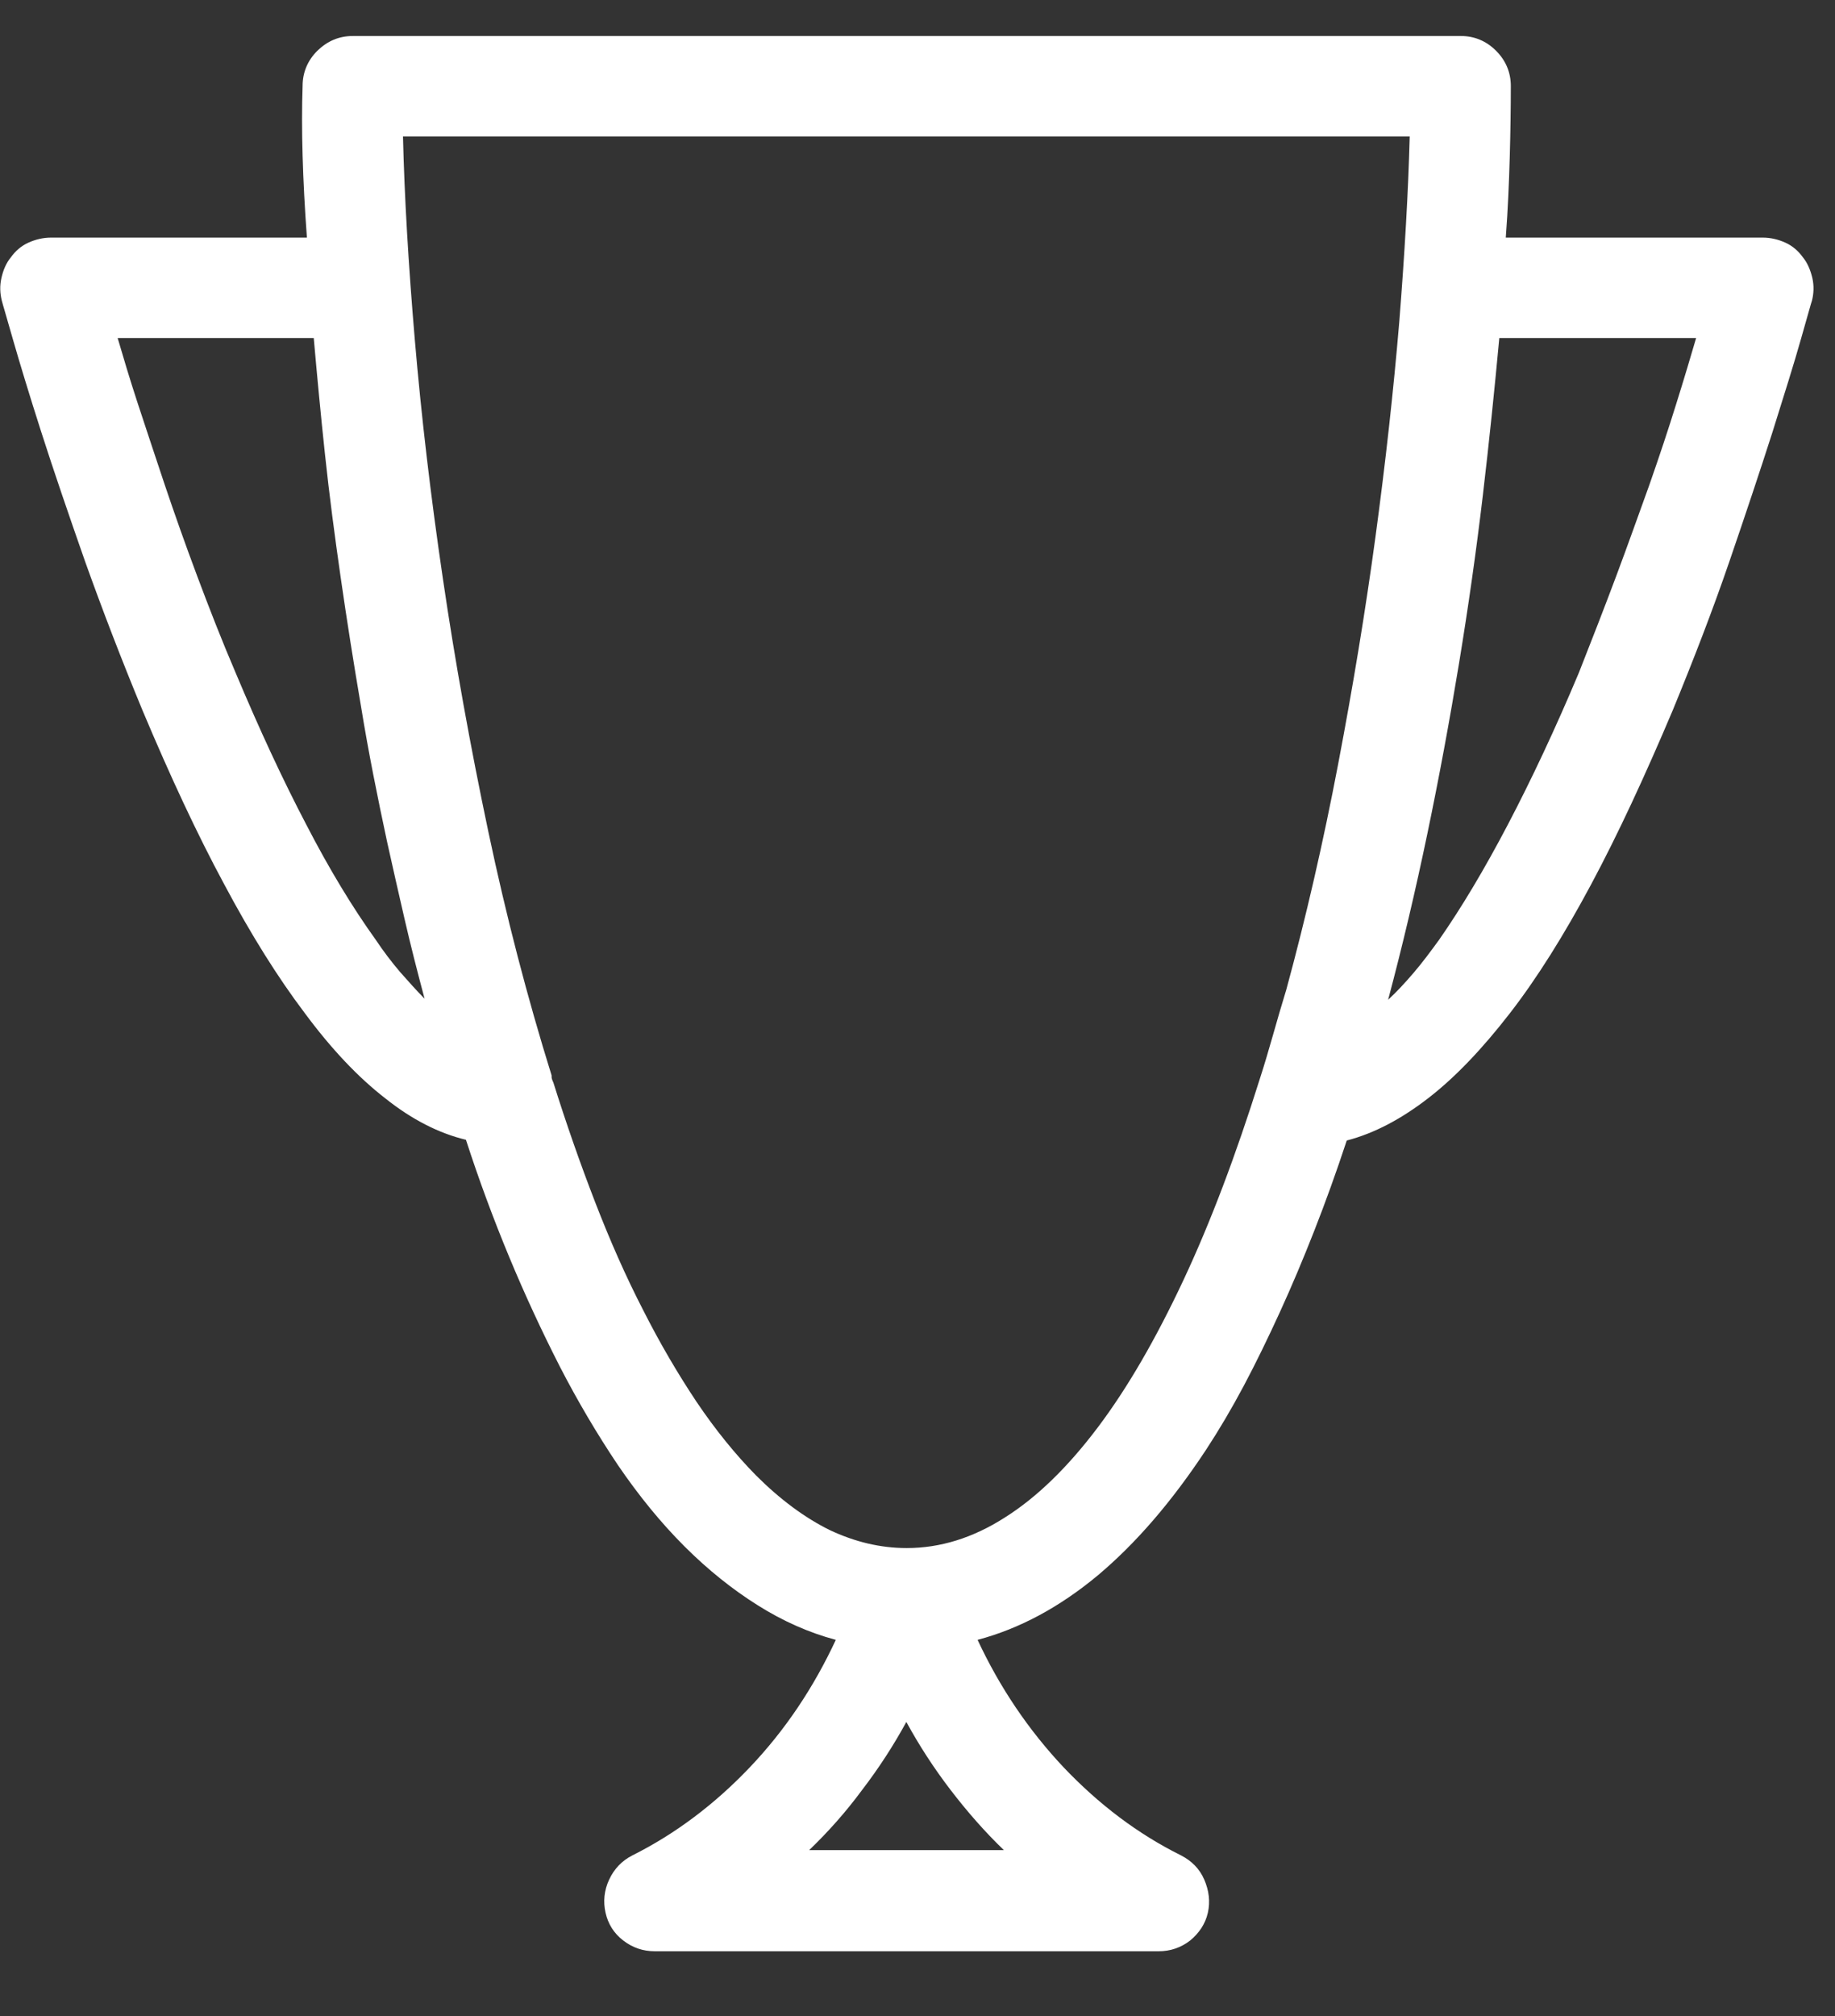
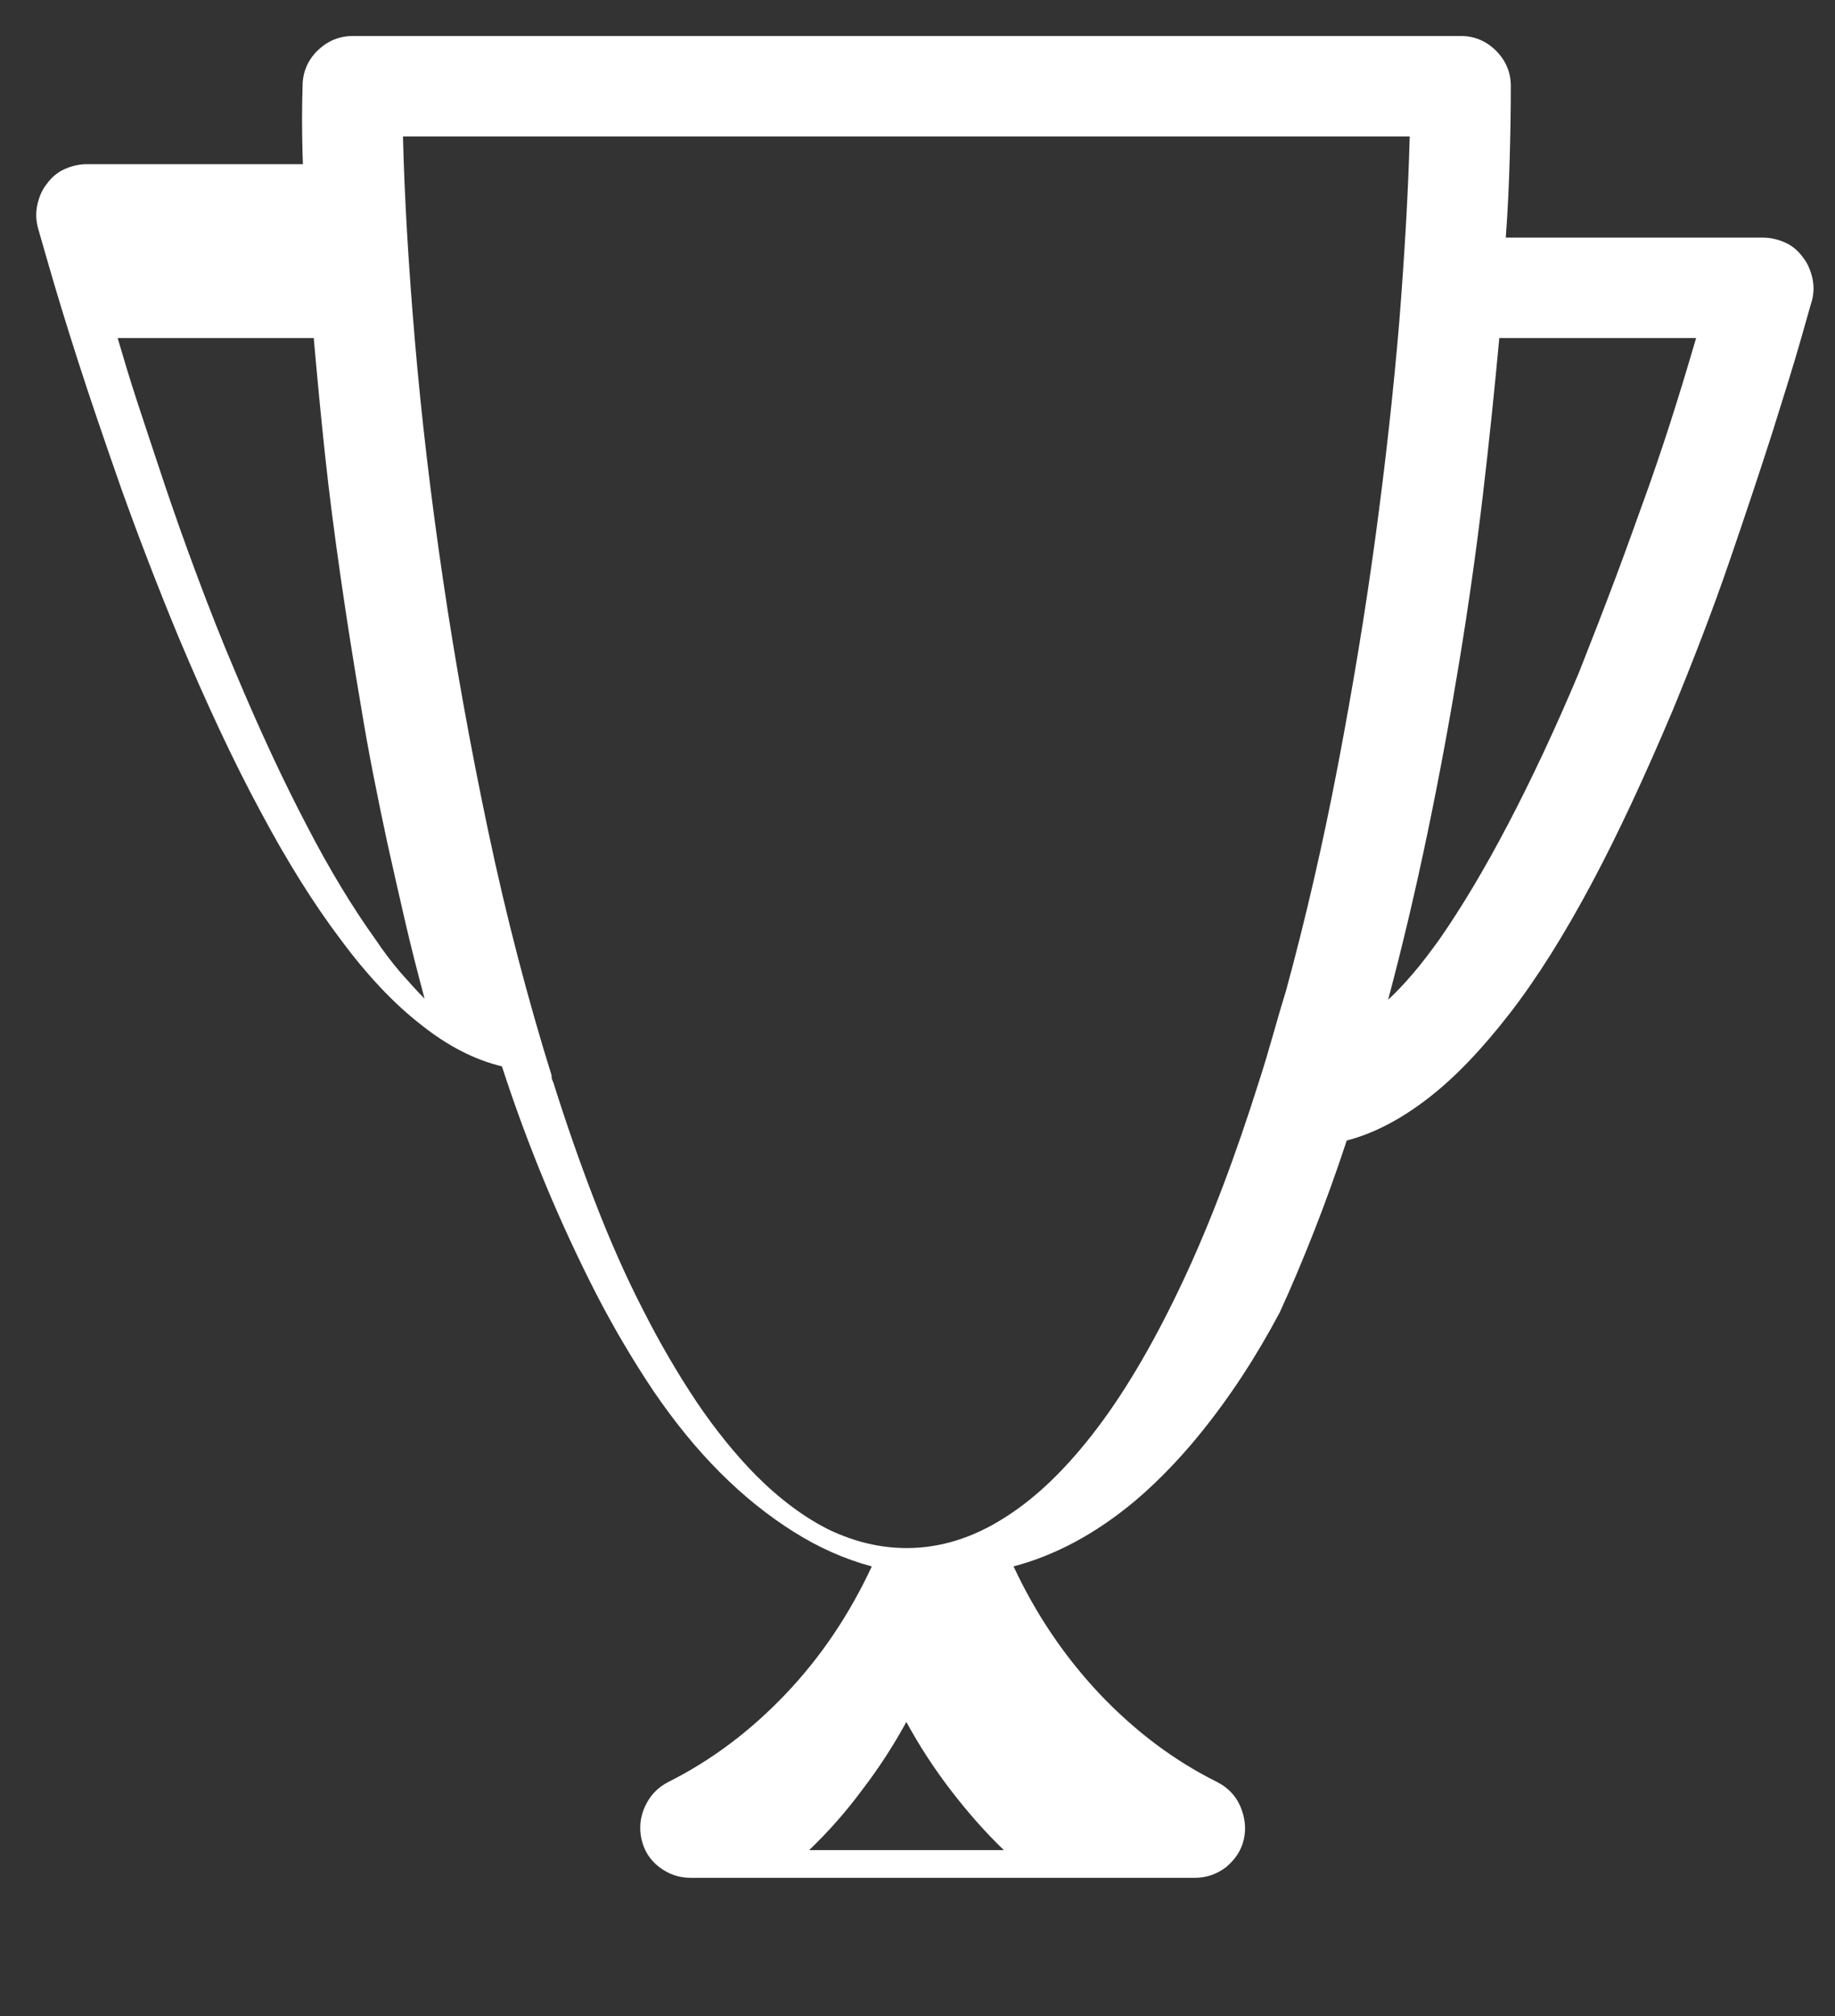
<svg xmlns="http://www.w3.org/2000/svg" version="1.1" id="Layer_1" x="0px" y="0px" viewBox="0 0 51 56" style="enable-background:new 0 0 51 56;" xml:space="preserve">
  <rect x="0" y="0" width="51" height="56" fill="#333333" stroke="none" />
  <style type="text/css">
	.st0{fill:#534741;}
	.st1{fill:#FFFFFF;}
	.st2{fill:#6374BC;}
</style>
  <g>
-     <path class="st1" d="M50.11,7.15c0.13,0.16,0.21,0.36,0.26,0.57c0.05,0.22,0.04,0.43-0.01,0.63c-0.02,0.05-0.12,0.42-0.31,1.08   c-0.19,0.67-0.46,1.53-0.79,2.58c-0.34,1.06-0.74,2.26-1.2,3.6c-0.46,1.34-0.99,2.71-1.57,4.12c-0.77,1.82-1.52,3.44-2.27,4.84   c-0.75,1.4-1.5,2.6-2.26,3.58c-0.76,0.98-1.51,1.77-2.26,2.35c-0.75,0.58-1.5,0.98-2.27,1.18c-0.29,0.88-0.59,1.71-0.9,2.5   c-0.31,0.79-0.63,1.55-0.96,2.27c-0.33,0.72-0.66,1.4-1,2.04c-0.34,0.64-0.69,1.23-1.05,1.78c-0.95,1.44-1.95,2.6-3.01,3.49   c-1.06,0.88-2.17,1.48-3.34,1.79c0.62,1.33,1.42,2.51,2.39,3.54c0.98,1.03,2.06,1.85,3.27,2.45c0.29,0.15,0.51,0.37,0.64,0.67   s0.17,0.61,0.1,0.92c-0.07,0.31-0.24,0.56-0.49,0.77c-0.26,0.2-0.55,0.3-0.88,0.3h-14c-0.33,0-0.62-0.1-0.88-0.3   c-0.26-0.2-0.42-0.46-0.49-0.77c-0.07-0.31-0.04-0.62,0.1-0.92s0.35-0.52,0.64-0.67c1.2-0.6,2.29-1.42,3.27-2.45   c0.98-1.03,1.77-2.21,2.39-3.54c-0.75-0.2-1.47-0.52-2.17-0.96c-0.7-0.44-1.38-0.98-2.04-1.64s-1.27-1.41-1.85-2.26   c-0.57-0.85-1.11-1.76-1.61-2.73c-0.5-0.98-0.97-1.99-1.41-3.05c-0.44-1.06-0.84-2.14-1.2-3.25c-0.75-0.18-1.5-0.56-2.24-1.15   c-0.75-0.58-1.5-1.37-2.24-2.37c-0.75-0.99-1.5-2.19-2.24-3.58c-0.75-1.39-1.5-3-2.27-4.83c-0.58-1.4-1.11-2.78-1.59-4.12   c-0.47-1.34-0.88-2.54-1.22-3.6c-0.34-1.06-0.6-1.92-0.79-2.58c-0.19-0.67-0.3-1.03-0.31-1.08c-0.05-0.2-0.06-0.41-0.01-0.63   c0.05-0.22,0.13-0.41,0.26-0.57c0.13-0.18,0.29-0.32,0.49-0.41c0.2-0.09,0.41-0.14,0.63-0.14h7.11C8.47,5.79,8.43,5.02,8.41,4.32   c-0.02-0.7-0.02-1.34,0-1.93c0-0.38,0.14-0.71,0.41-0.98C9.1,1.14,9.42,1,9.81,1H40.6c0.38,0,0.71,0.14,0.98,0.41   s0.41,0.6,0.41,0.98c0,0.62-0.01,1.28-0.03,1.98c-0.02,0.7-0.05,1.44-0.11,2.23h7.14c0.22,0,0.43,0.05,0.63,0.14   C49.82,6.83,49.98,6.97,50.11,7.15z M10.44,26.1c0.22,0.33,0.45,0.63,0.68,0.9c0.24,0.27,0.46,0.52,0.68,0.74   c-0.2-0.75-0.39-1.49-0.56-2.23c-0.17-0.74-0.33-1.44-0.48-2.12c-0.27-1.26-0.52-2.5-0.72-3.73c-0.21-1.23-0.4-2.43-0.57-3.61   c-0.17-1.18-0.32-2.32-0.44-3.45c-0.12-1.12-0.22-2.19-0.31-3.21H3.27c0.15,0.51,0.33,1.12,0.56,1.82c0.23,0.7,0.48,1.45,0.75,2.26   c0.27,0.8,0.57,1.65,0.9,2.53c0.33,0.88,0.68,1.78,1.07,2.69c0.66,1.57,1.31,2.97,1.96,4.21C9.15,24.14,9.8,25.21,10.44,26.1z    M25.2,43c0.93,0,1.84-0.28,2.73-0.85c0.89-0.56,1.75-1.4,2.58-2.5c0.83-1.1,1.62-2.47,2.38-4.09c0.76-1.62,1.46-3.48,2.12-5.58   c0.13-0.4,0.25-0.81,0.37-1.23c0.12-0.42,0.24-0.84,0.37-1.26c0.55-2.02,1.03-4.11,1.44-6.26c0.41-2.15,0.76-4.26,1.04-6.33   c0.28-2.07,0.5-4.06,0.66-5.96c0.15-1.9,0.25-3.62,0.29-5.15H11.2c0.04,1.66,0.15,3.55,0.33,5.66c0.18,2.11,0.44,4.33,0.78,6.63   c0.34,2.31,0.76,4.64,1.26,7.01c0.5,2.37,1.09,4.63,1.76,6.78c0,0.04,0,0.07,0.01,0.1c0.01,0.03,0.02,0.06,0.04,0.1   c0.36,1.15,0.75,2.26,1.16,3.32s0.85,2.06,1.33,2.99c0.47,0.93,0.97,1.78,1.49,2.56c0.52,0.77,1.07,1.45,1.65,2.04   c0.67,0.67,1.36,1.18,2.05,1.52C23.76,42.83,24.47,43,25.2,43z M22.49,51.39h5.41c-0.53-0.51-1.02-1.07-1.48-1.67   c-0.46-0.6-0.87-1.23-1.23-1.89c-0.36,0.66-0.77,1.29-1.23,1.89C23.51,50.33,23.02,50.88,22.49,51.39z M43.88,18.69   c0.36-0.91,0.71-1.81,1.04-2.69c0.33-0.88,0.63-1.73,0.92-2.53c0.28-0.8,0.53-1.55,0.75-2.26c0.22-0.7,0.4-1.31,0.55-1.82h-5.47   c-0.13,1.4-0.28,2.87-0.46,4.39c-0.18,1.52-0.4,3.07-0.66,4.65c-0.26,1.58-0.55,3.15-0.88,4.73c-0.33,1.58-0.69,3.11-1.09,4.61   c0.24-0.22,0.47-0.47,0.71-0.75c0.24-0.28,0.47-0.59,0.71-0.92c0.62-0.89,1.26-1.96,1.91-3.2C42.56,21.66,43.22,20.26,43.88,18.69z   " />
+     <path class="st1" d="M50.11,7.15c0.13,0.16,0.21,0.36,0.26,0.57c0.05,0.22,0.04,0.43-0.01,0.63c-0.02,0.05-0.12,0.42-0.31,1.08   c-0.19,0.67-0.46,1.53-0.79,2.58c-0.34,1.06-0.74,2.26-1.2,3.6c-0.46,1.34-0.99,2.71-1.57,4.12c-0.77,1.82-1.52,3.44-2.27,4.84   c-0.75,1.4-1.5,2.6-2.26,3.58c-0.76,0.98-1.51,1.77-2.26,2.35c-0.75,0.58-1.5,0.98-2.27,1.18c-0.29,0.88-0.59,1.71-0.9,2.5   c-0.31,0.79-0.63,1.55-0.96,2.27c-0.34,0.64-0.69,1.23-1.05,1.78c-0.95,1.44-1.95,2.6-3.01,3.49   c-1.06,0.88-2.17,1.48-3.34,1.79c0.62,1.33,1.42,2.51,2.39,3.54c0.98,1.03,2.06,1.85,3.27,2.45c0.29,0.15,0.51,0.37,0.64,0.67   s0.17,0.61,0.1,0.92c-0.07,0.31-0.24,0.56-0.49,0.77c-0.26,0.2-0.55,0.3-0.88,0.3h-14c-0.33,0-0.62-0.1-0.88-0.3   c-0.26-0.2-0.42-0.46-0.49-0.77c-0.07-0.31-0.04-0.62,0.1-0.92s0.35-0.52,0.64-0.67c1.2-0.6,2.29-1.42,3.27-2.45   c0.98-1.03,1.77-2.21,2.39-3.54c-0.75-0.2-1.47-0.52-2.17-0.96c-0.7-0.44-1.38-0.98-2.04-1.64s-1.27-1.41-1.85-2.26   c-0.57-0.85-1.11-1.76-1.61-2.73c-0.5-0.98-0.97-1.99-1.41-3.05c-0.44-1.06-0.84-2.14-1.2-3.25c-0.75-0.18-1.5-0.56-2.24-1.15   c-0.75-0.58-1.5-1.37-2.24-2.37c-0.75-0.99-1.5-2.19-2.24-3.58c-0.75-1.39-1.5-3-2.27-4.83c-0.58-1.4-1.11-2.78-1.59-4.12   c-0.47-1.34-0.88-2.54-1.22-3.6c-0.34-1.06-0.6-1.92-0.79-2.58c-0.19-0.67-0.3-1.03-0.31-1.08c-0.05-0.2-0.06-0.41-0.01-0.63   c0.05-0.22,0.13-0.41,0.26-0.57c0.13-0.18,0.29-0.32,0.49-0.41c0.2-0.09,0.41-0.14,0.63-0.14h7.11C8.47,5.79,8.43,5.02,8.41,4.32   c-0.02-0.7-0.02-1.34,0-1.93c0-0.38,0.14-0.71,0.41-0.98C9.1,1.14,9.42,1,9.81,1H40.6c0.38,0,0.71,0.14,0.98,0.41   s0.41,0.6,0.41,0.98c0,0.62-0.01,1.28-0.03,1.98c-0.02,0.7-0.05,1.44-0.11,2.23h7.14c0.22,0,0.43,0.05,0.63,0.14   C49.82,6.83,49.98,6.97,50.11,7.15z M10.44,26.1c0.22,0.33,0.45,0.63,0.68,0.9c0.24,0.27,0.46,0.52,0.68,0.74   c-0.2-0.75-0.39-1.49-0.56-2.23c-0.17-0.74-0.33-1.44-0.48-2.12c-0.27-1.26-0.52-2.5-0.72-3.73c-0.21-1.23-0.4-2.43-0.57-3.61   c-0.17-1.18-0.32-2.32-0.44-3.45c-0.12-1.12-0.22-2.19-0.31-3.21H3.27c0.15,0.51,0.33,1.12,0.56,1.82c0.23,0.7,0.48,1.45,0.75,2.26   c0.27,0.8,0.57,1.65,0.9,2.53c0.33,0.88,0.68,1.78,1.07,2.69c0.66,1.57,1.31,2.97,1.96,4.21C9.15,24.14,9.8,25.21,10.44,26.1z    M25.2,43c0.93,0,1.84-0.28,2.73-0.85c0.89-0.56,1.75-1.4,2.58-2.5c0.83-1.1,1.62-2.47,2.38-4.09c0.76-1.62,1.46-3.48,2.12-5.58   c0.13-0.4,0.25-0.81,0.37-1.23c0.12-0.42,0.24-0.84,0.37-1.26c0.55-2.02,1.03-4.11,1.44-6.26c0.41-2.15,0.76-4.26,1.04-6.33   c0.28-2.07,0.5-4.06,0.66-5.96c0.15-1.9,0.25-3.62,0.29-5.15H11.2c0.04,1.66,0.15,3.55,0.33,5.66c0.18,2.11,0.44,4.33,0.78,6.63   c0.34,2.31,0.76,4.64,1.26,7.01c0.5,2.37,1.09,4.63,1.76,6.78c0,0.04,0,0.07,0.01,0.1c0.01,0.03,0.02,0.06,0.04,0.1   c0.36,1.15,0.75,2.26,1.16,3.32s0.85,2.06,1.33,2.99c0.47,0.93,0.97,1.78,1.49,2.56c0.52,0.77,1.07,1.45,1.65,2.04   c0.67,0.67,1.36,1.18,2.05,1.52C23.76,42.83,24.47,43,25.2,43z M22.49,51.39h5.41c-0.53-0.51-1.02-1.07-1.48-1.67   c-0.46-0.6-0.87-1.23-1.23-1.89c-0.36,0.66-0.77,1.29-1.23,1.89C23.51,50.33,23.02,50.88,22.49,51.39z M43.88,18.69   c0.36-0.91,0.71-1.81,1.04-2.69c0.33-0.88,0.63-1.73,0.92-2.53c0.28-0.8,0.53-1.55,0.75-2.26c0.22-0.7,0.4-1.31,0.55-1.82h-5.47   c-0.13,1.4-0.28,2.87-0.46,4.39c-0.18,1.52-0.4,3.07-0.66,4.65c-0.26,1.58-0.55,3.15-0.88,4.73c-0.33,1.58-0.69,3.11-1.09,4.61   c0.24-0.22,0.47-0.47,0.71-0.75c0.24-0.28,0.47-0.59,0.71-0.92c0.62-0.89,1.26-1.96,1.91-3.2C42.56,21.66,43.22,20.26,43.88,18.69z   " />
  </g>
</svg>